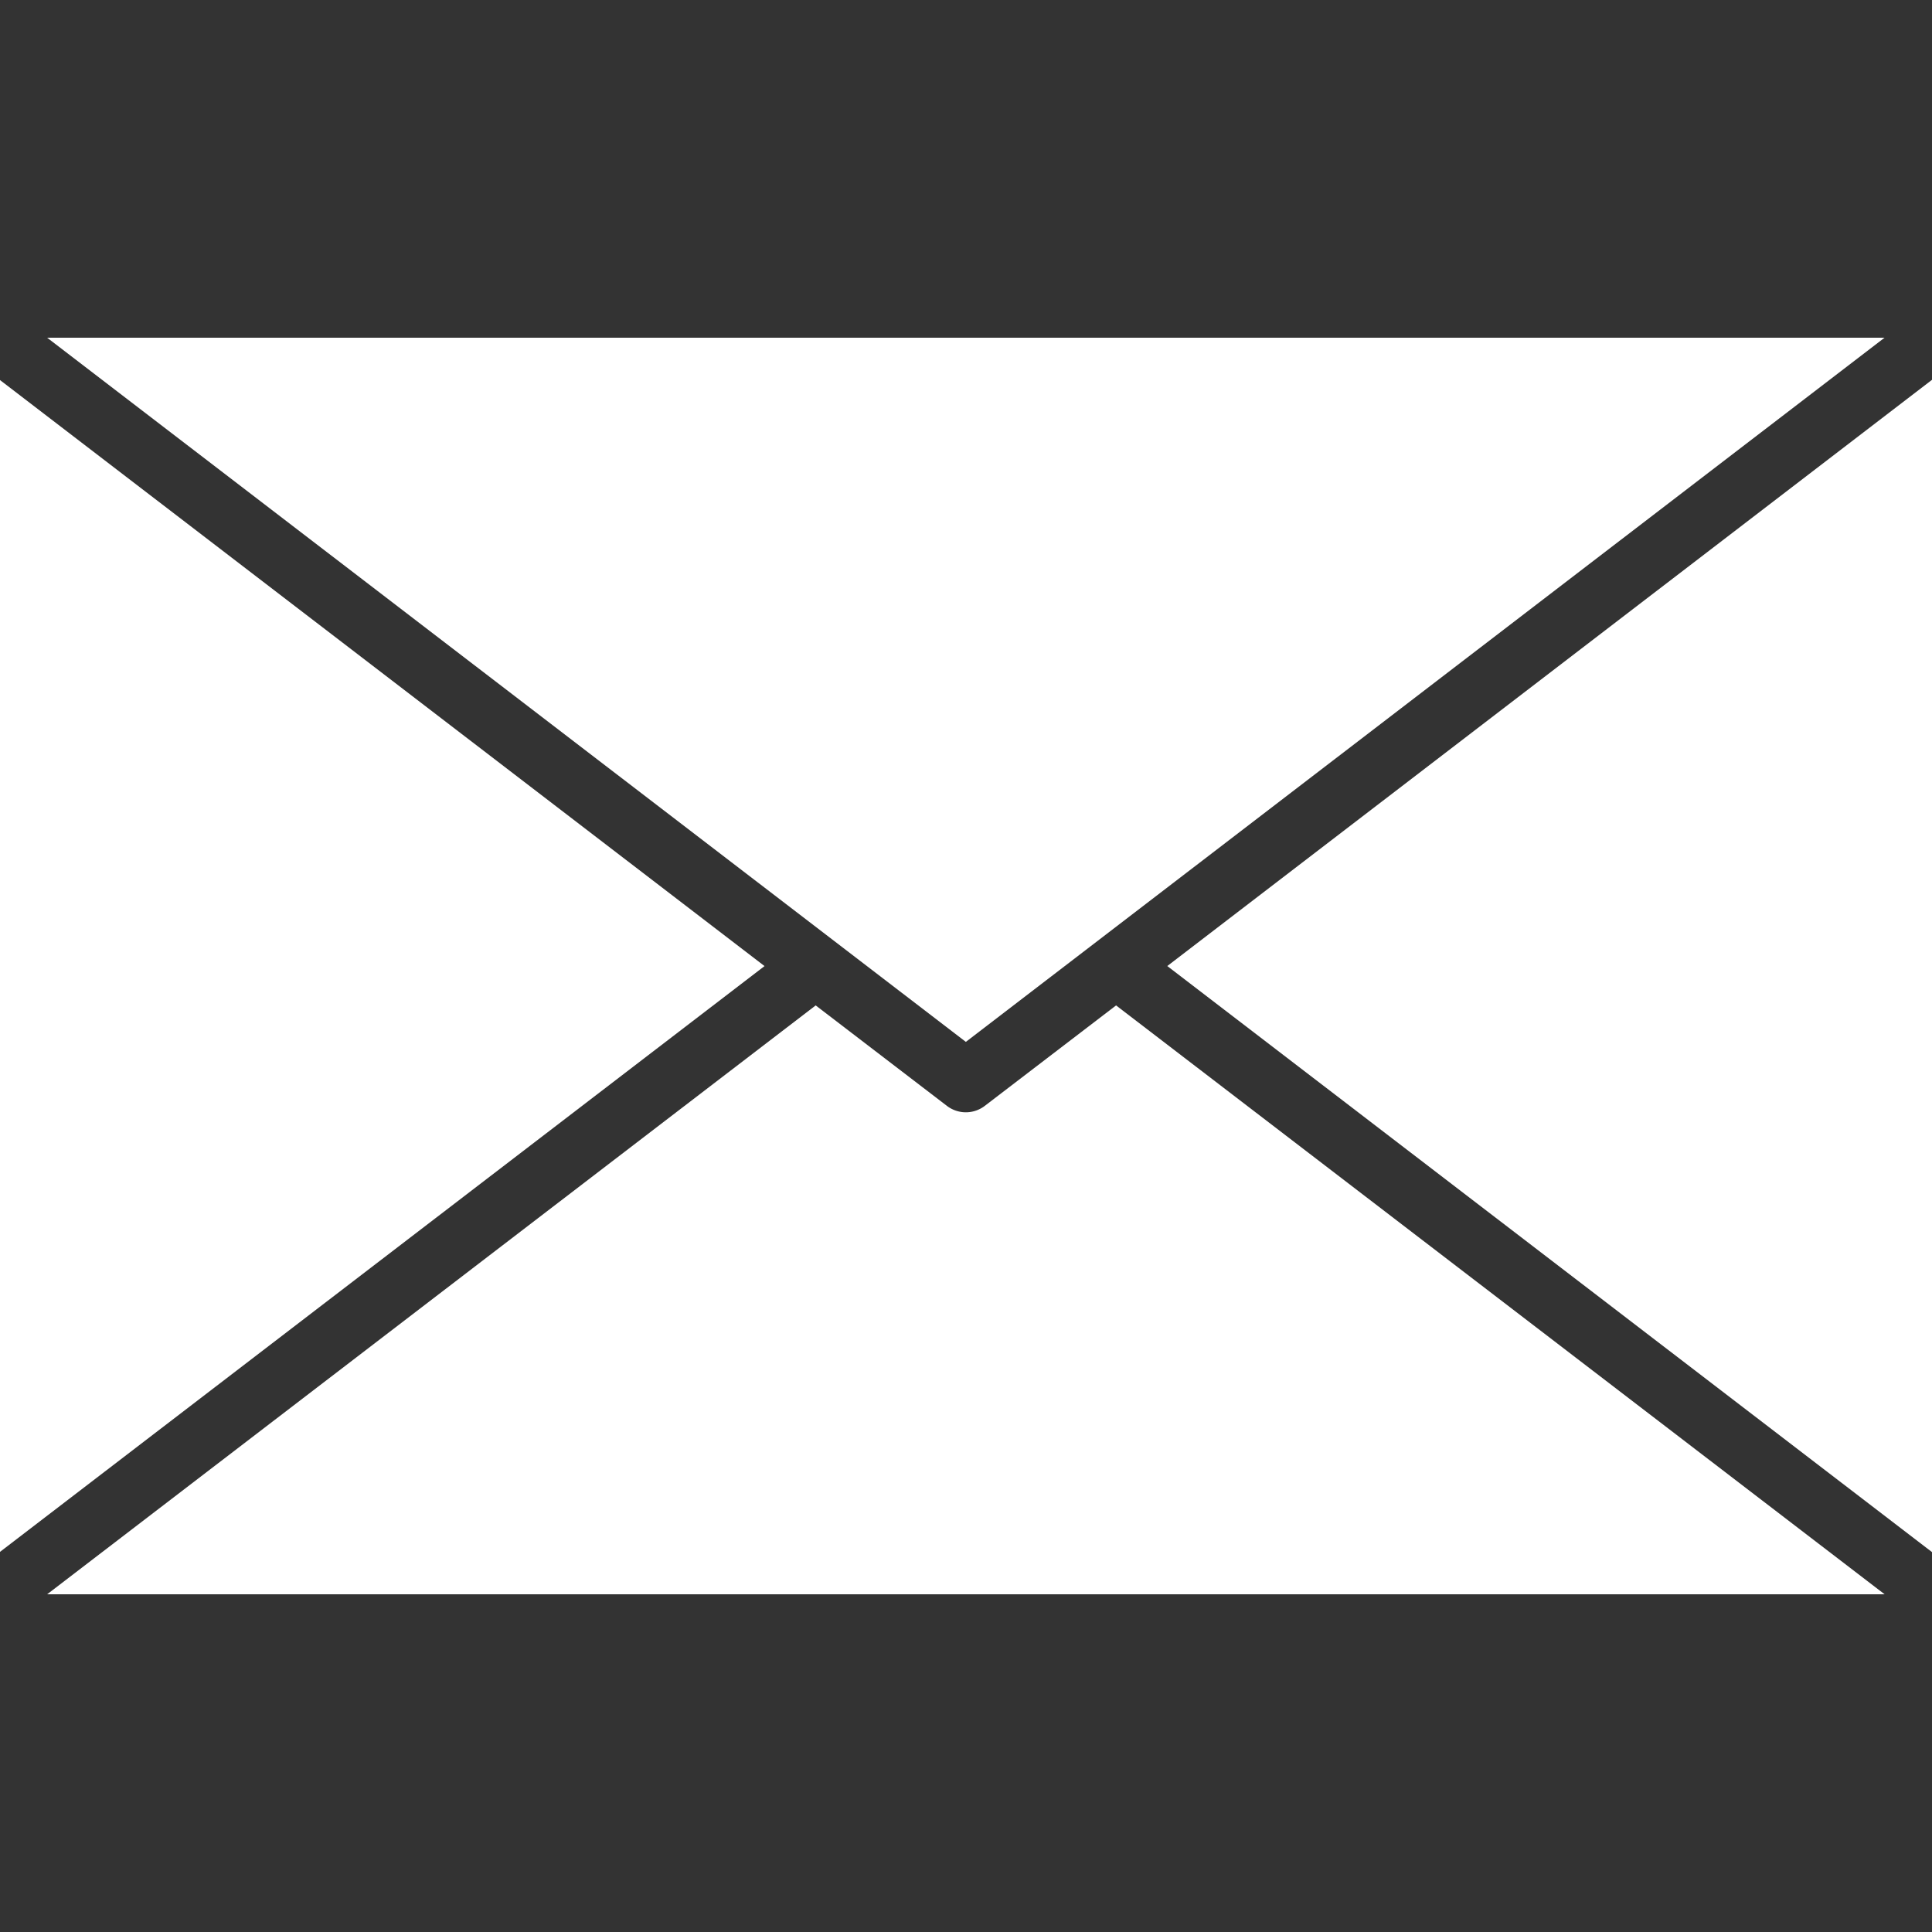
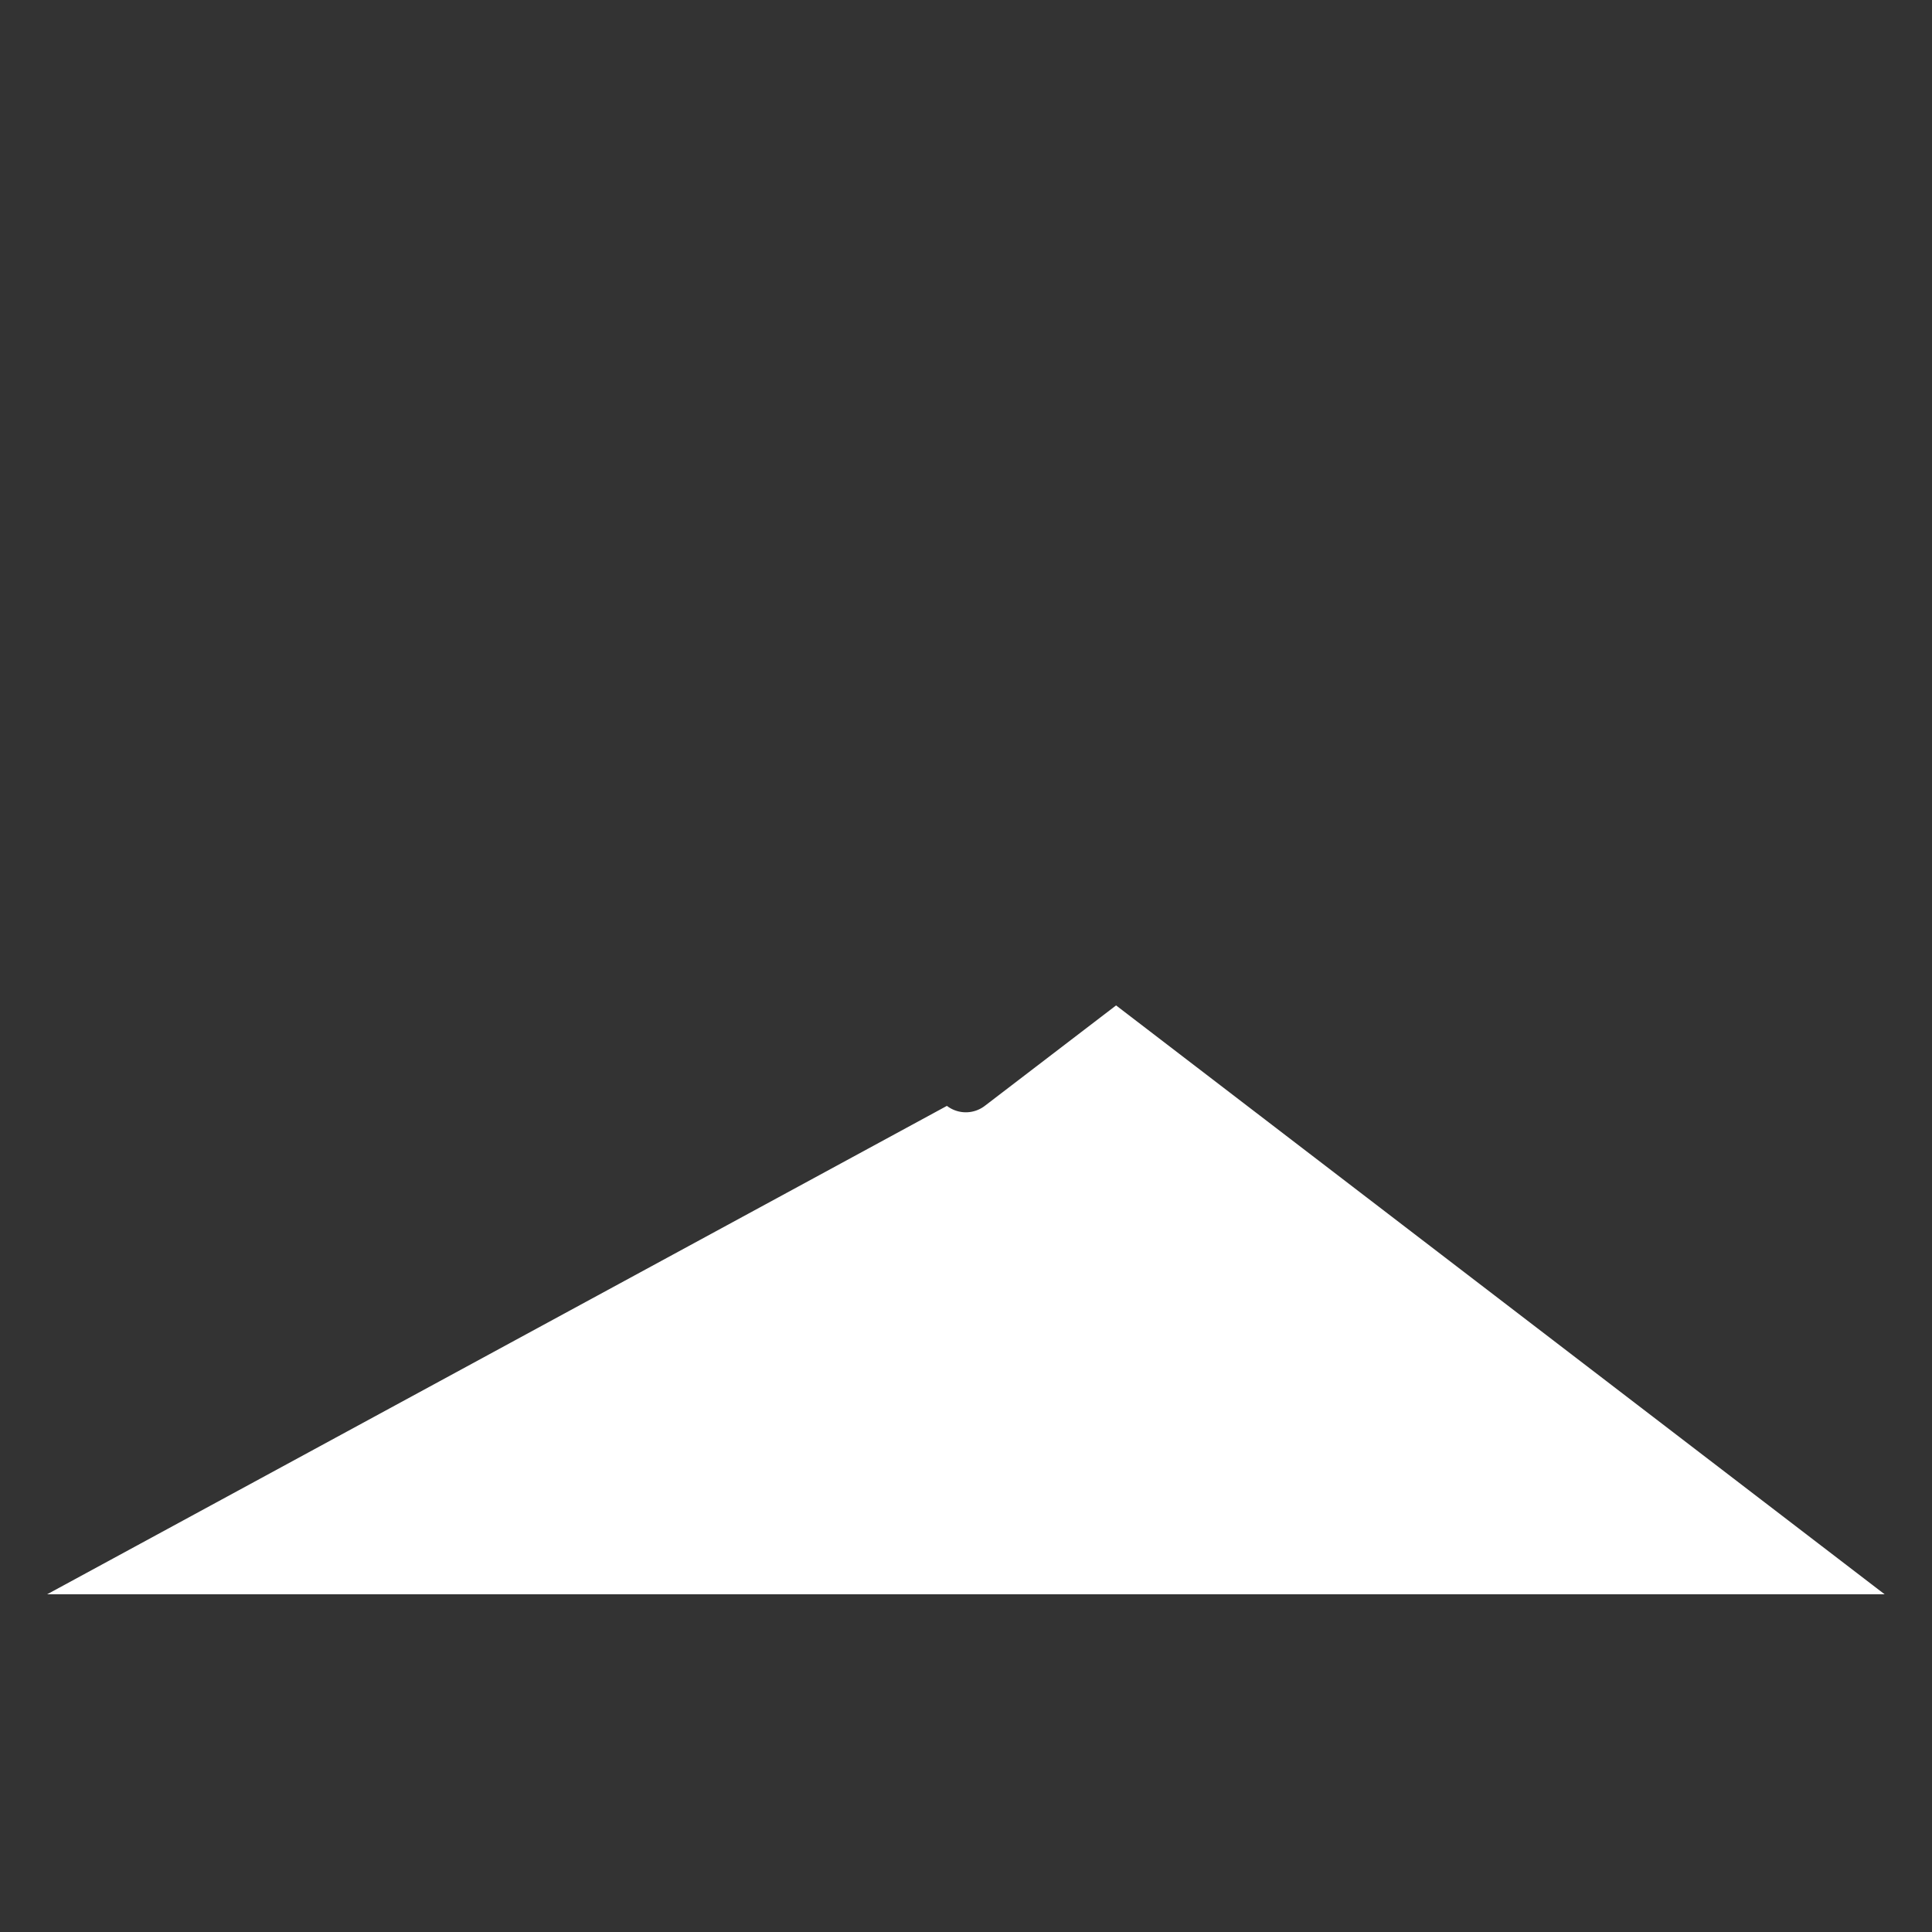
<svg xmlns="http://www.w3.org/2000/svg" width="25" height="25" fill="none">
  <rect width="100%" height="100%" fill="#333333" stroke="none" />
-   <path d="M0 4.918v15.163l9.893-7.58L0 4.918zM.61 4.37l11.888 9.112L24.386 4.37H.61zM15.104 12.5 25 20.084V4.915l-9.896 7.586z" fill="#fff" />
-   <path d="m14.442 13.01-1.699 1.3a.403.403 0 0 1-.49 0l-1.698-1.3L.61 20.63h23.777l-9.945-7.62z" fill="#fff" />
+   <path d="m14.442 13.01-1.699 1.3a.403.403 0 0 1-.49 0L.61 20.63h23.777l-9.945-7.62z" fill="#fff" />
</svg>